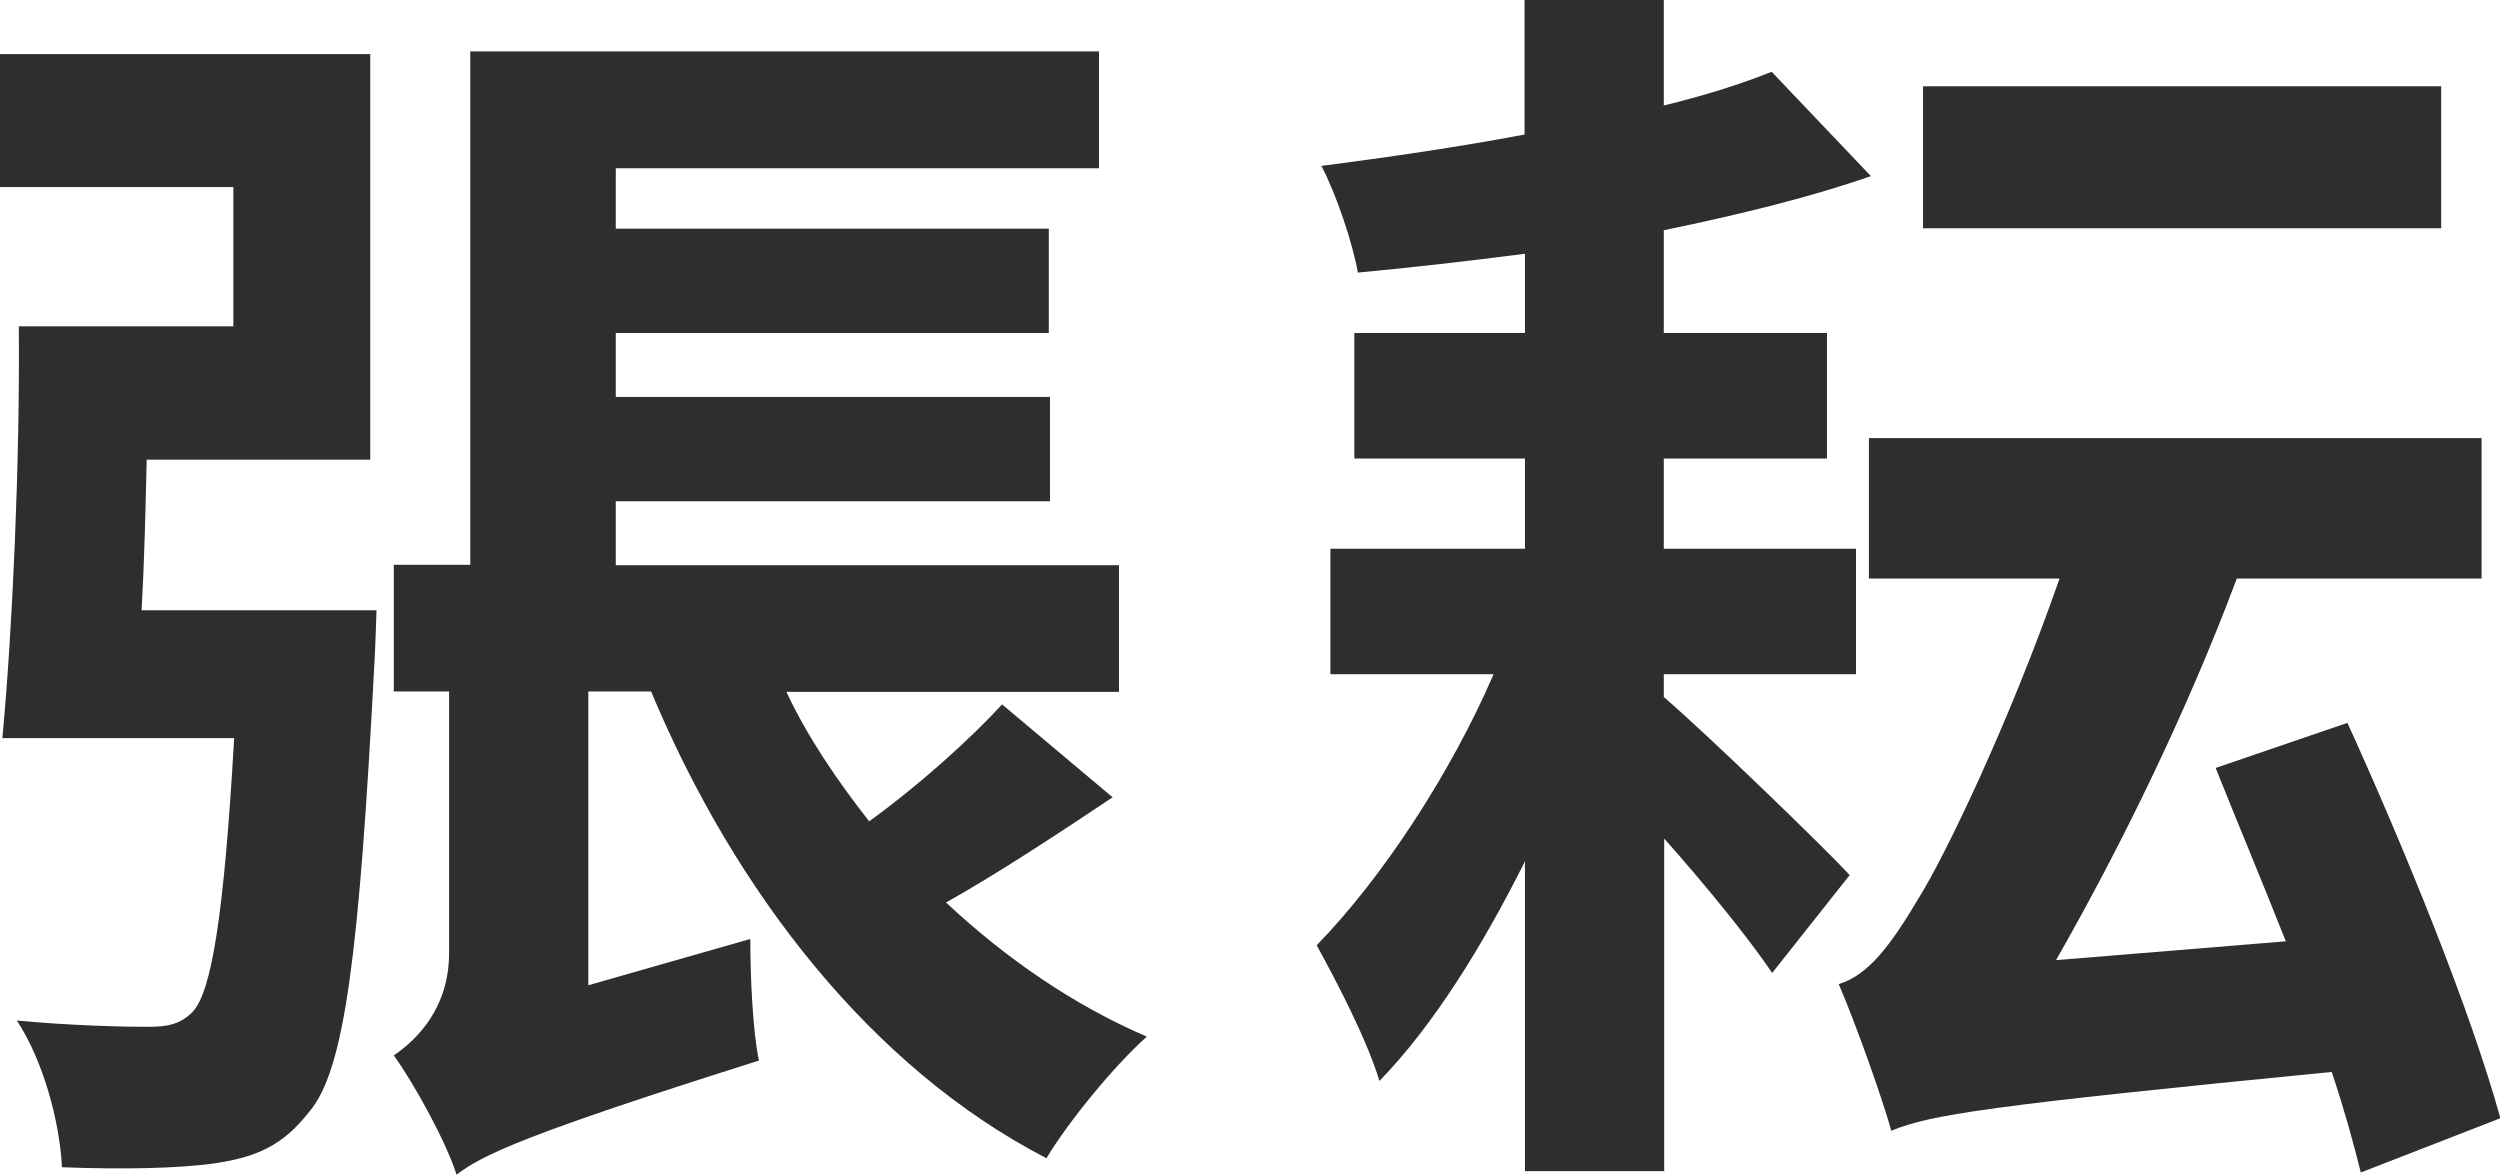
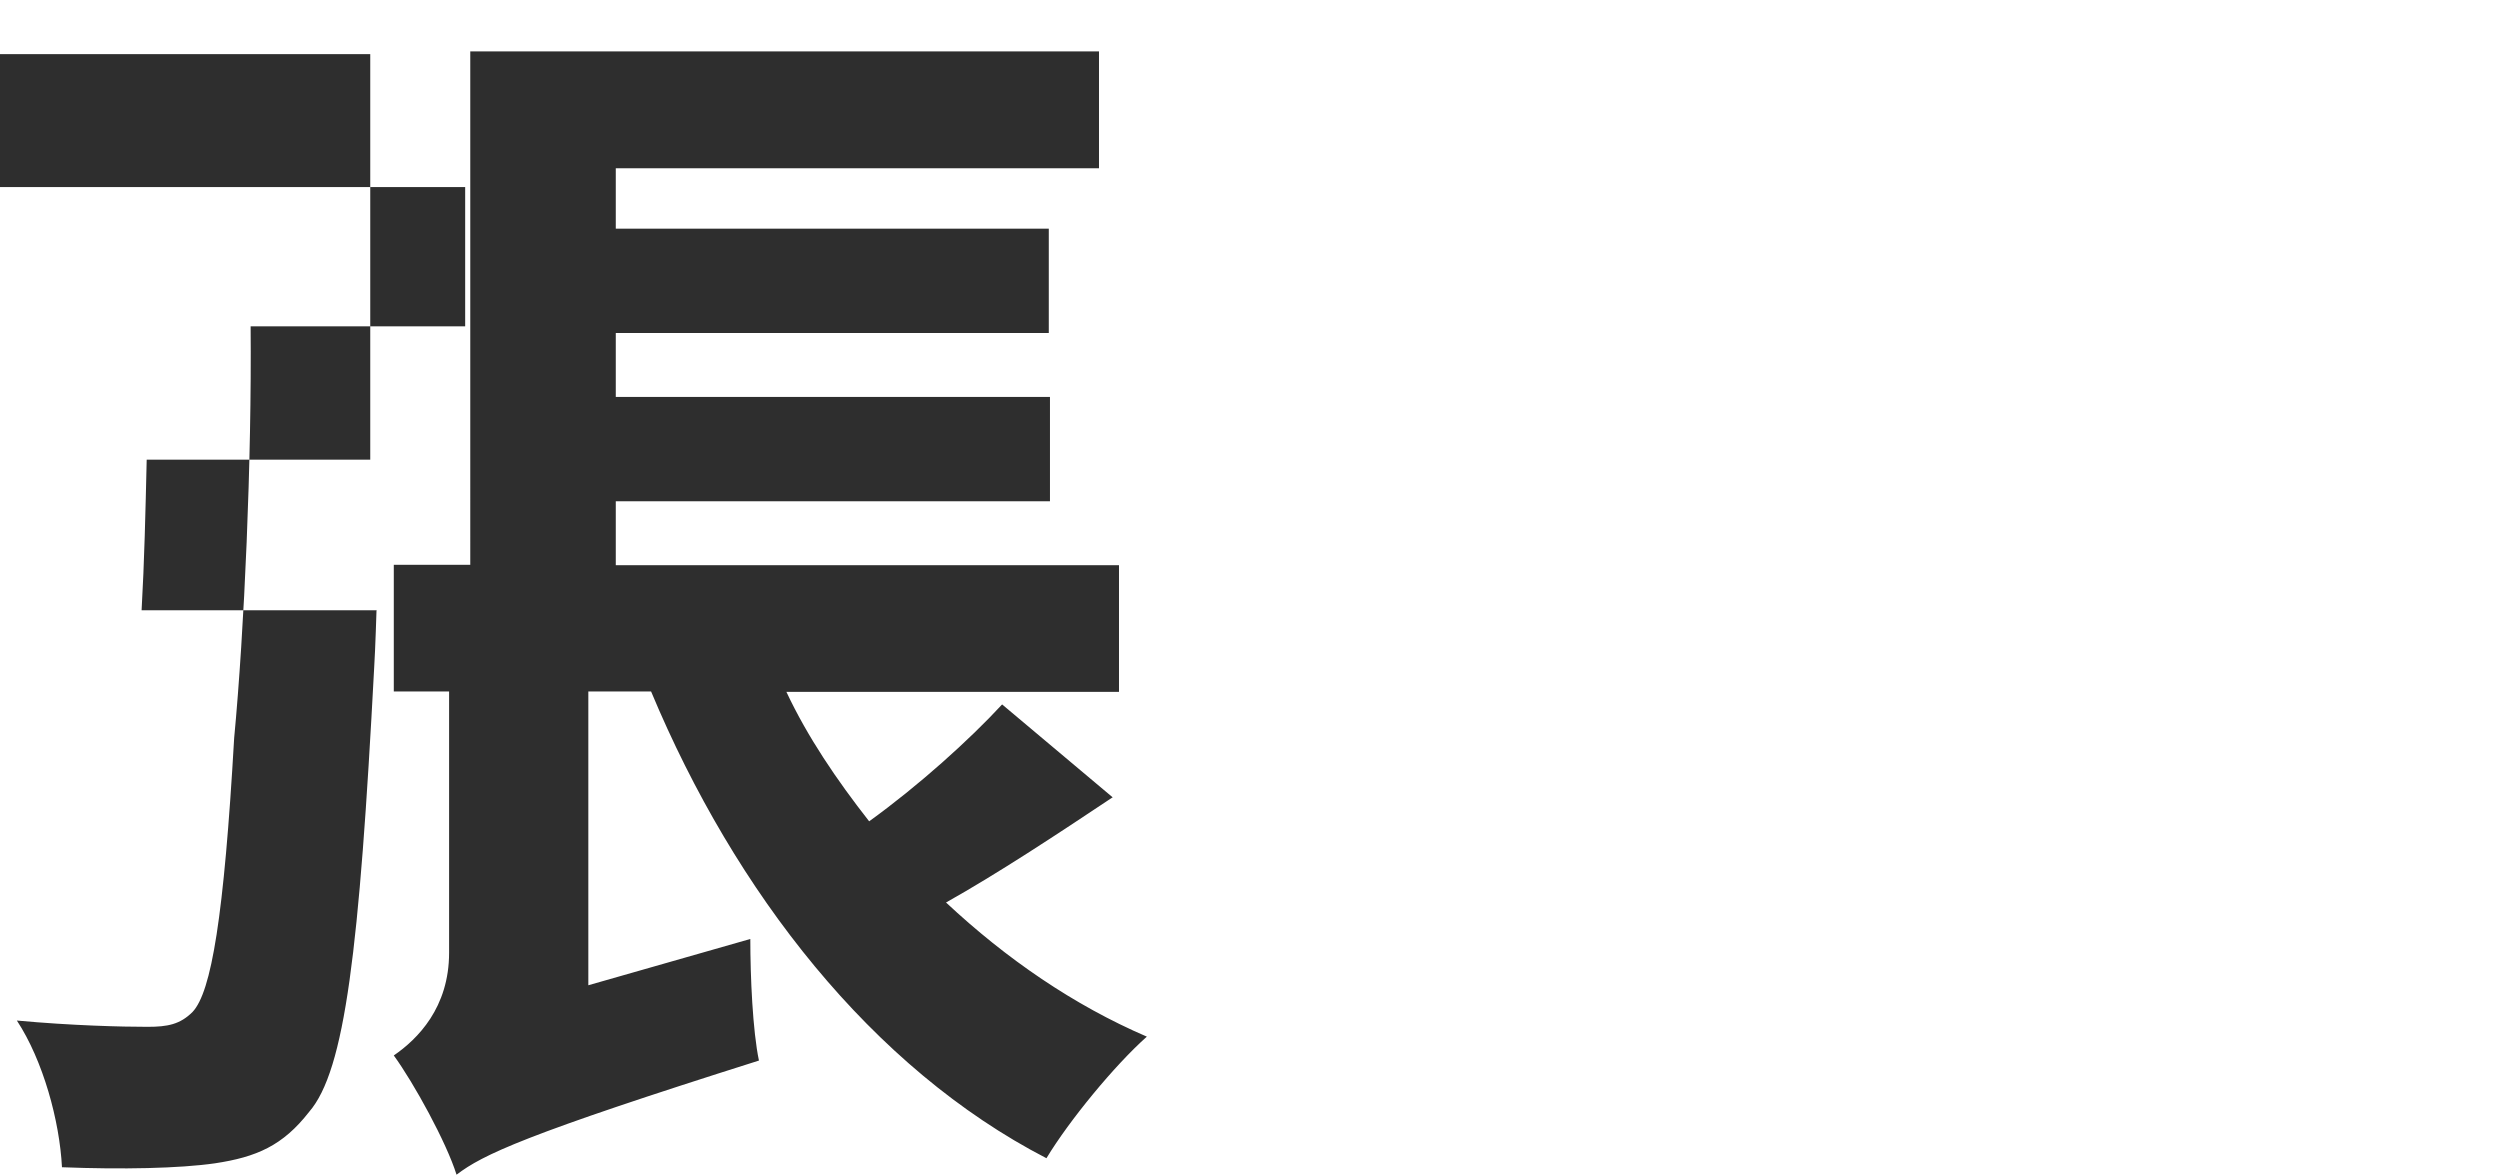
<svg xmlns="http://www.w3.org/2000/svg" id="_レイヤー_1" viewBox="0 0 63.74 29.95">
  <defs>
    <style>.cls-1{isolation:isolate;}.cls-2{fill:#2e2e2e;stroke-width:0px;}</style>
  </defs>
  <g id="_張耘" class="cls-1">
    <g class="cls-1">
-       <path class="cls-2" d="M9.6,15.55s-.03.99-.06,1.47c-.38,7.2-.74,10.27-1.66,11.33-.67.86-1.34,1.15-2.4,1.31-.9.13-2.37.16-3.9.1-.06-1.18-.48-2.72-1.15-3.74,1.41.13,2.69.16,3.33.16.51,0,.83-.06,1.15-.38.48-.51.8-2.43,1.06-6.98H.06c.26-2.75.45-7.07.42-10.5h5.47v-3.55H0V1.38h9.44v10.34H3.74c-.03,1.31-.06,2.62-.13,3.84h5.98ZM28.38,20.32c-1.44.96-2.94,1.95-4.26,2.69,1.54,1.44,3.26,2.62,5.12,3.42-.83.74-1.98,2.14-2.56,3.1-4.45-2.3-7.94-6.78-10.08-11.9h-1.6v7.49l4.13-1.18c0,.96.06,2.34.22,3.1-5.98,1.89-7.04,2.4-7.71,2.91-.26-.83-1.09-2.34-1.6-3.04.61-.42,1.41-1.22,1.41-2.62v-6.66h-1.41v-3.23h1.95V1.31h16.03v2.98h-12.32v1.54h11.04v2.66h-11.04v1.63h11.07v2.66h-11.07v1.63h12.83v3.23h-8.48c.54,1.15,1.28,2.24,2.11,3.3,1.25-.9,2.56-2.08,3.39-2.98l2.82,2.37Z" />
-       <path class="cls-2" d="M45.18,24.8c-.61-.9-1.7-2.24-2.75-3.42v8.48h-3.55v-7.9c-1.09,2.18-2.34,4.19-3.71,5.6-.32-1.06-1.09-2.53-1.6-3.46,1.66-1.7,3.42-4.38,4.51-6.91h-4.16v-3.2h4.96v-2.3h-4.35v-3.2h4.35v-2.02c-1.47.19-2.88.35-4.26.48-.13-.74-.54-1.98-.93-2.72,1.7-.22,3.49-.48,5.18-.8V0h3.55v2.69c1.06-.26,1.95-.54,2.75-.86l2.53,2.66c-1.54.54-3.39.99-5.28,1.38v2.62h4.16v3.2h-4.16v2.3h4.9v3.2h-4.9v.58c1.18,1.02,4.06,3.81,4.74,4.54l-1.98,2.5ZM60.19,29.89c-.19-.77-.42-1.6-.74-2.56-8.77.86-10.24,1.09-11.23,1.5-.22-.8-.9-2.72-1.34-3.74.74-.22,1.31-.96,2.05-2.21.64-1.02,2.3-4.45,3.58-8.13h-4.86v-3.58h15.62v3.58h-6.24c-1.28,3.42-2.98,6.88-4.61,9.73l5.86-.48c-.61-1.54-1.25-3.07-1.79-4.42l3.36-1.15c1.47,3.23,3.14,7.33,3.9,10.08l-3.55,1.38ZM62.24,5.82h-13.21v-3.62h13.21v3.62Z" />
+       <path class="cls-2" d="M9.6,15.55s-.03.99-.06,1.47c-.38,7.2-.74,10.27-1.66,11.33-.67.86-1.34,1.15-2.4,1.31-.9.13-2.37.16-3.9.1-.06-1.18-.48-2.72-1.15-3.74,1.41.13,2.69.16,3.33.16.51,0,.83-.06,1.15-.38.48-.51.8-2.43,1.06-6.98c.26-2.75.45-7.07.42-10.5h5.47v-3.55H0V1.38h9.44v10.34H3.74c-.03,1.31-.06,2.62-.13,3.84h5.98ZM28.38,20.32c-1.44.96-2.94,1.95-4.26,2.69,1.54,1.44,3.26,2.62,5.12,3.42-.83.74-1.98,2.14-2.56,3.1-4.45-2.3-7.94-6.78-10.08-11.9h-1.6v7.49l4.13-1.18c0,.96.06,2.34.22,3.1-5.98,1.89-7.04,2.4-7.71,2.91-.26-.83-1.09-2.34-1.6-3.04.61-.42,1.41-1.22,1.41-2.62v-6.66h-1.41v-3.23h1.95V1.31h16.03v2.98h-12.32v1.54h11.04v2.66h-11.04v1.63h11.07v2.66h-11.07v1.63h12.83v3.23h-8.48c.54,1.15,1.28,2.24,2.11,3.3,1.25-.9,2.56-2.08,3.39-2.98l2.82,2.37Z" />
    </g>
  </g>
</svg>